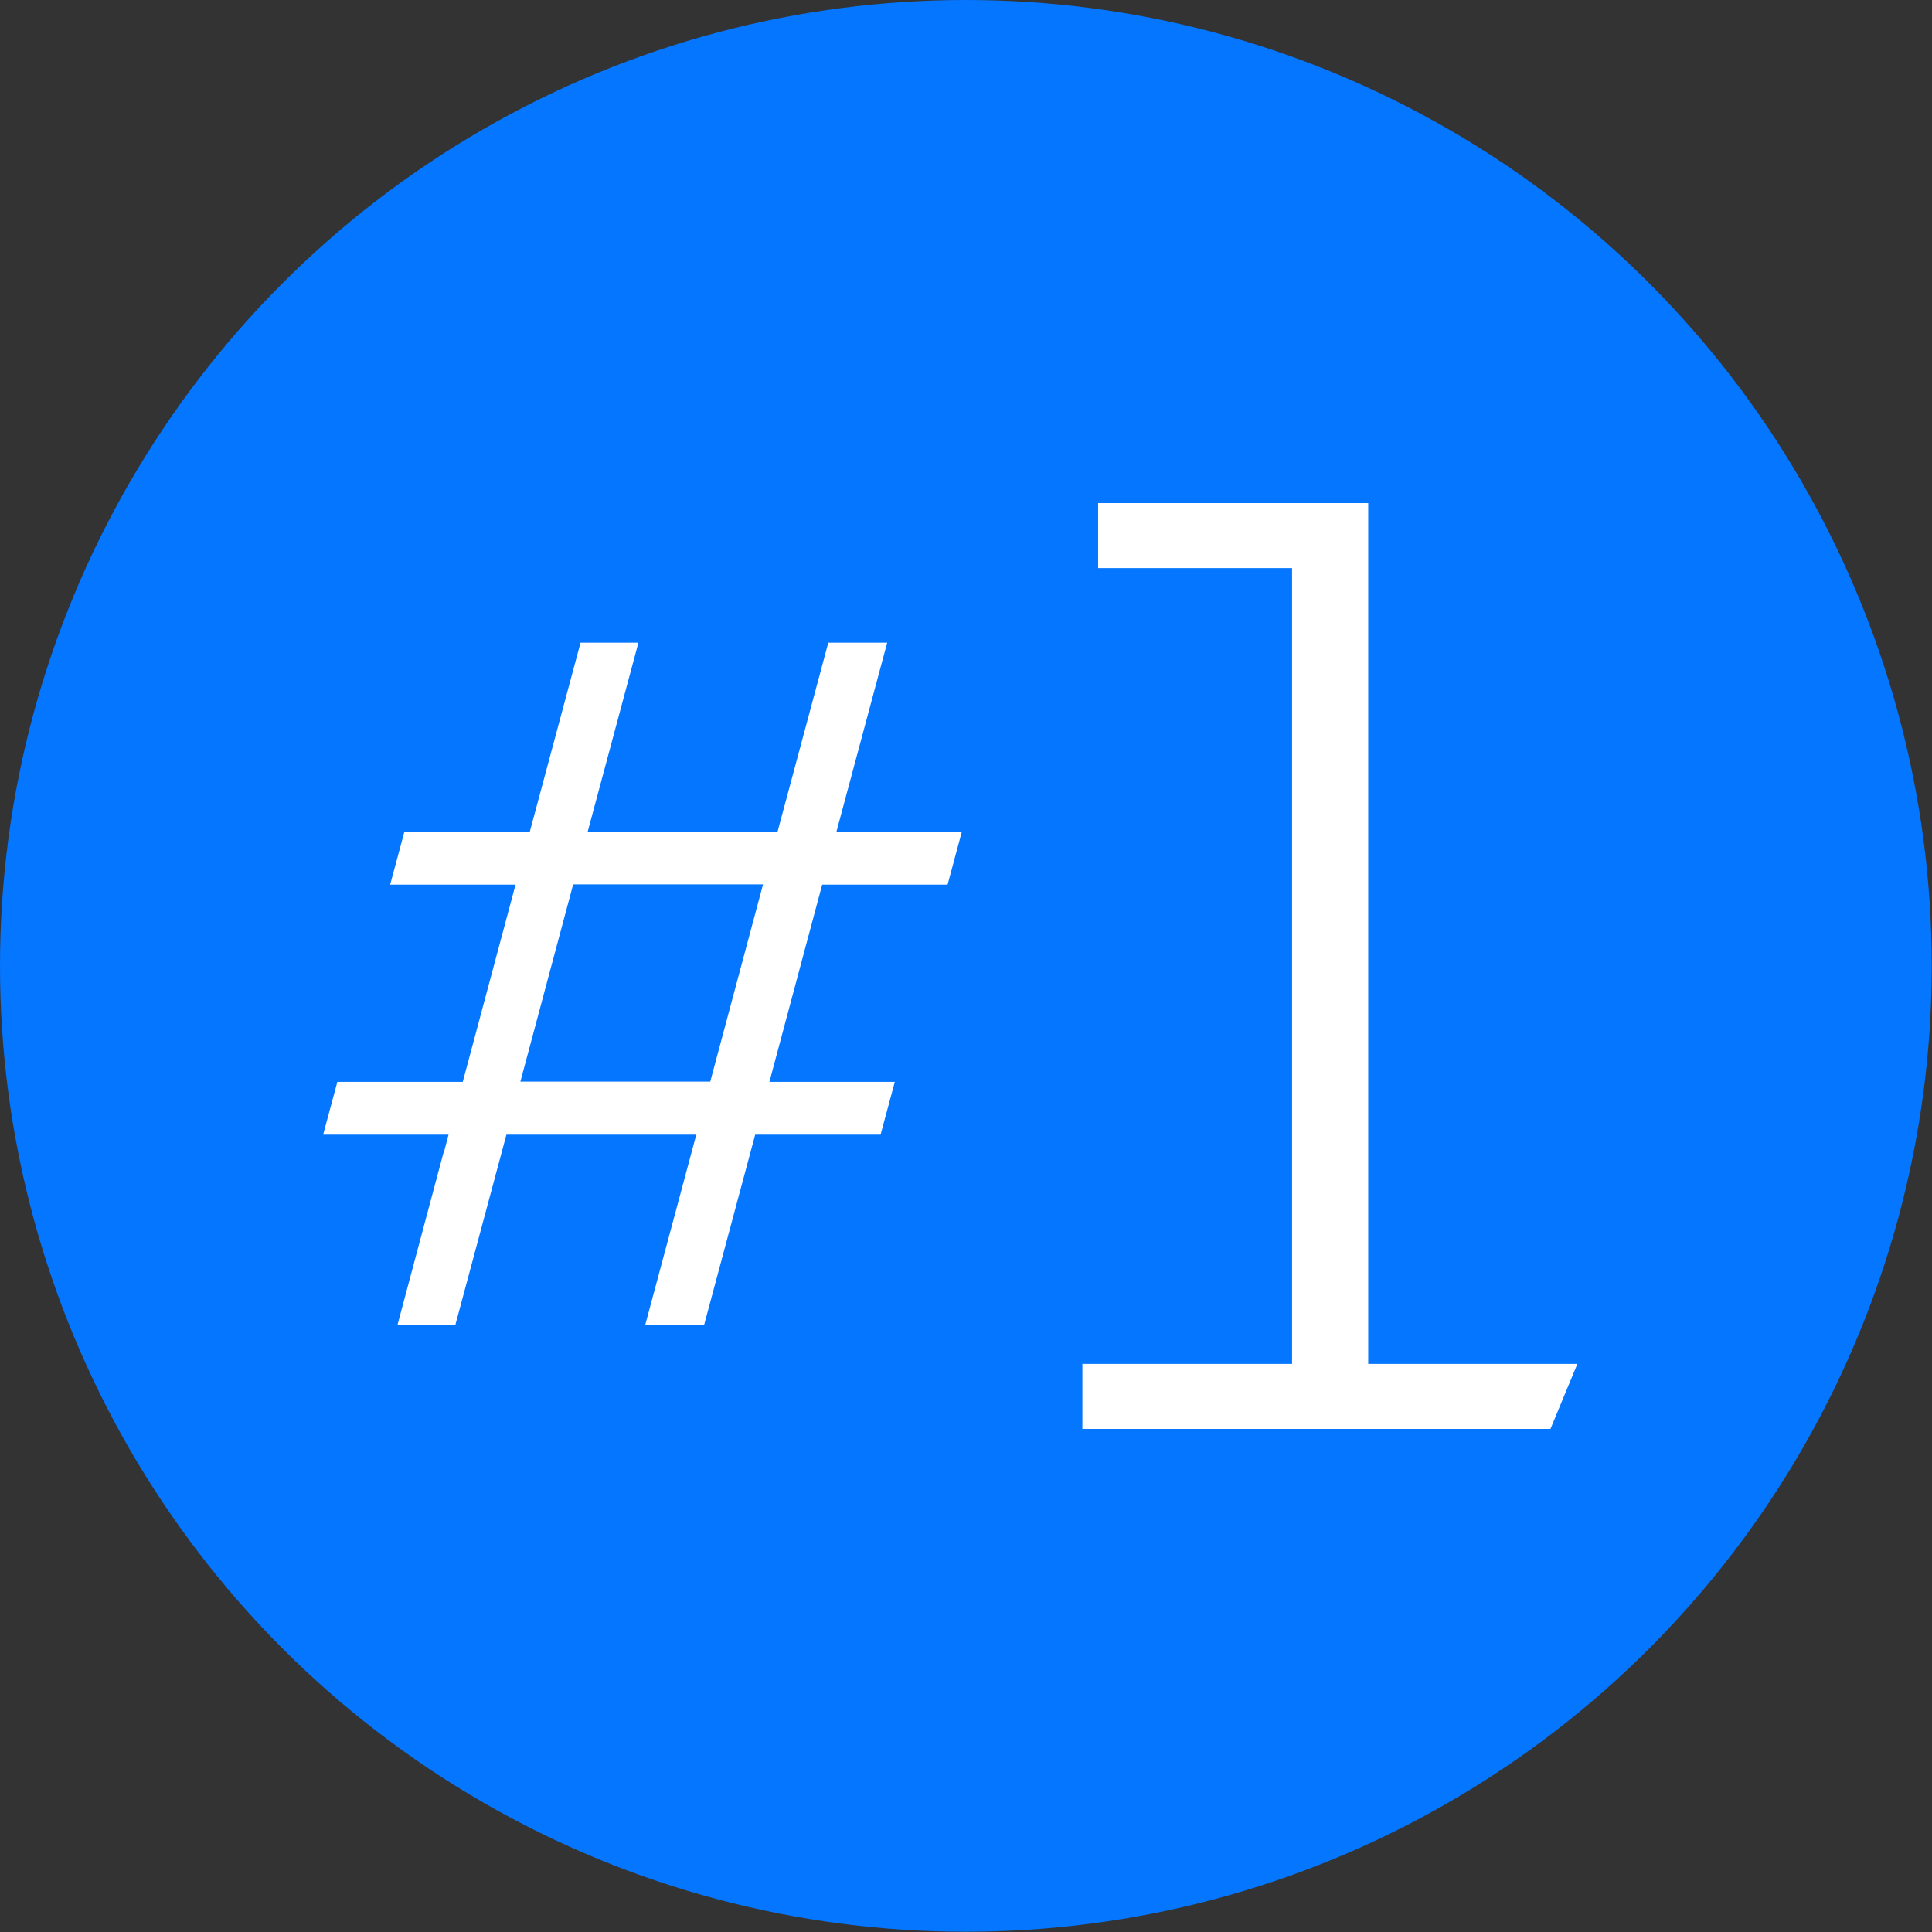
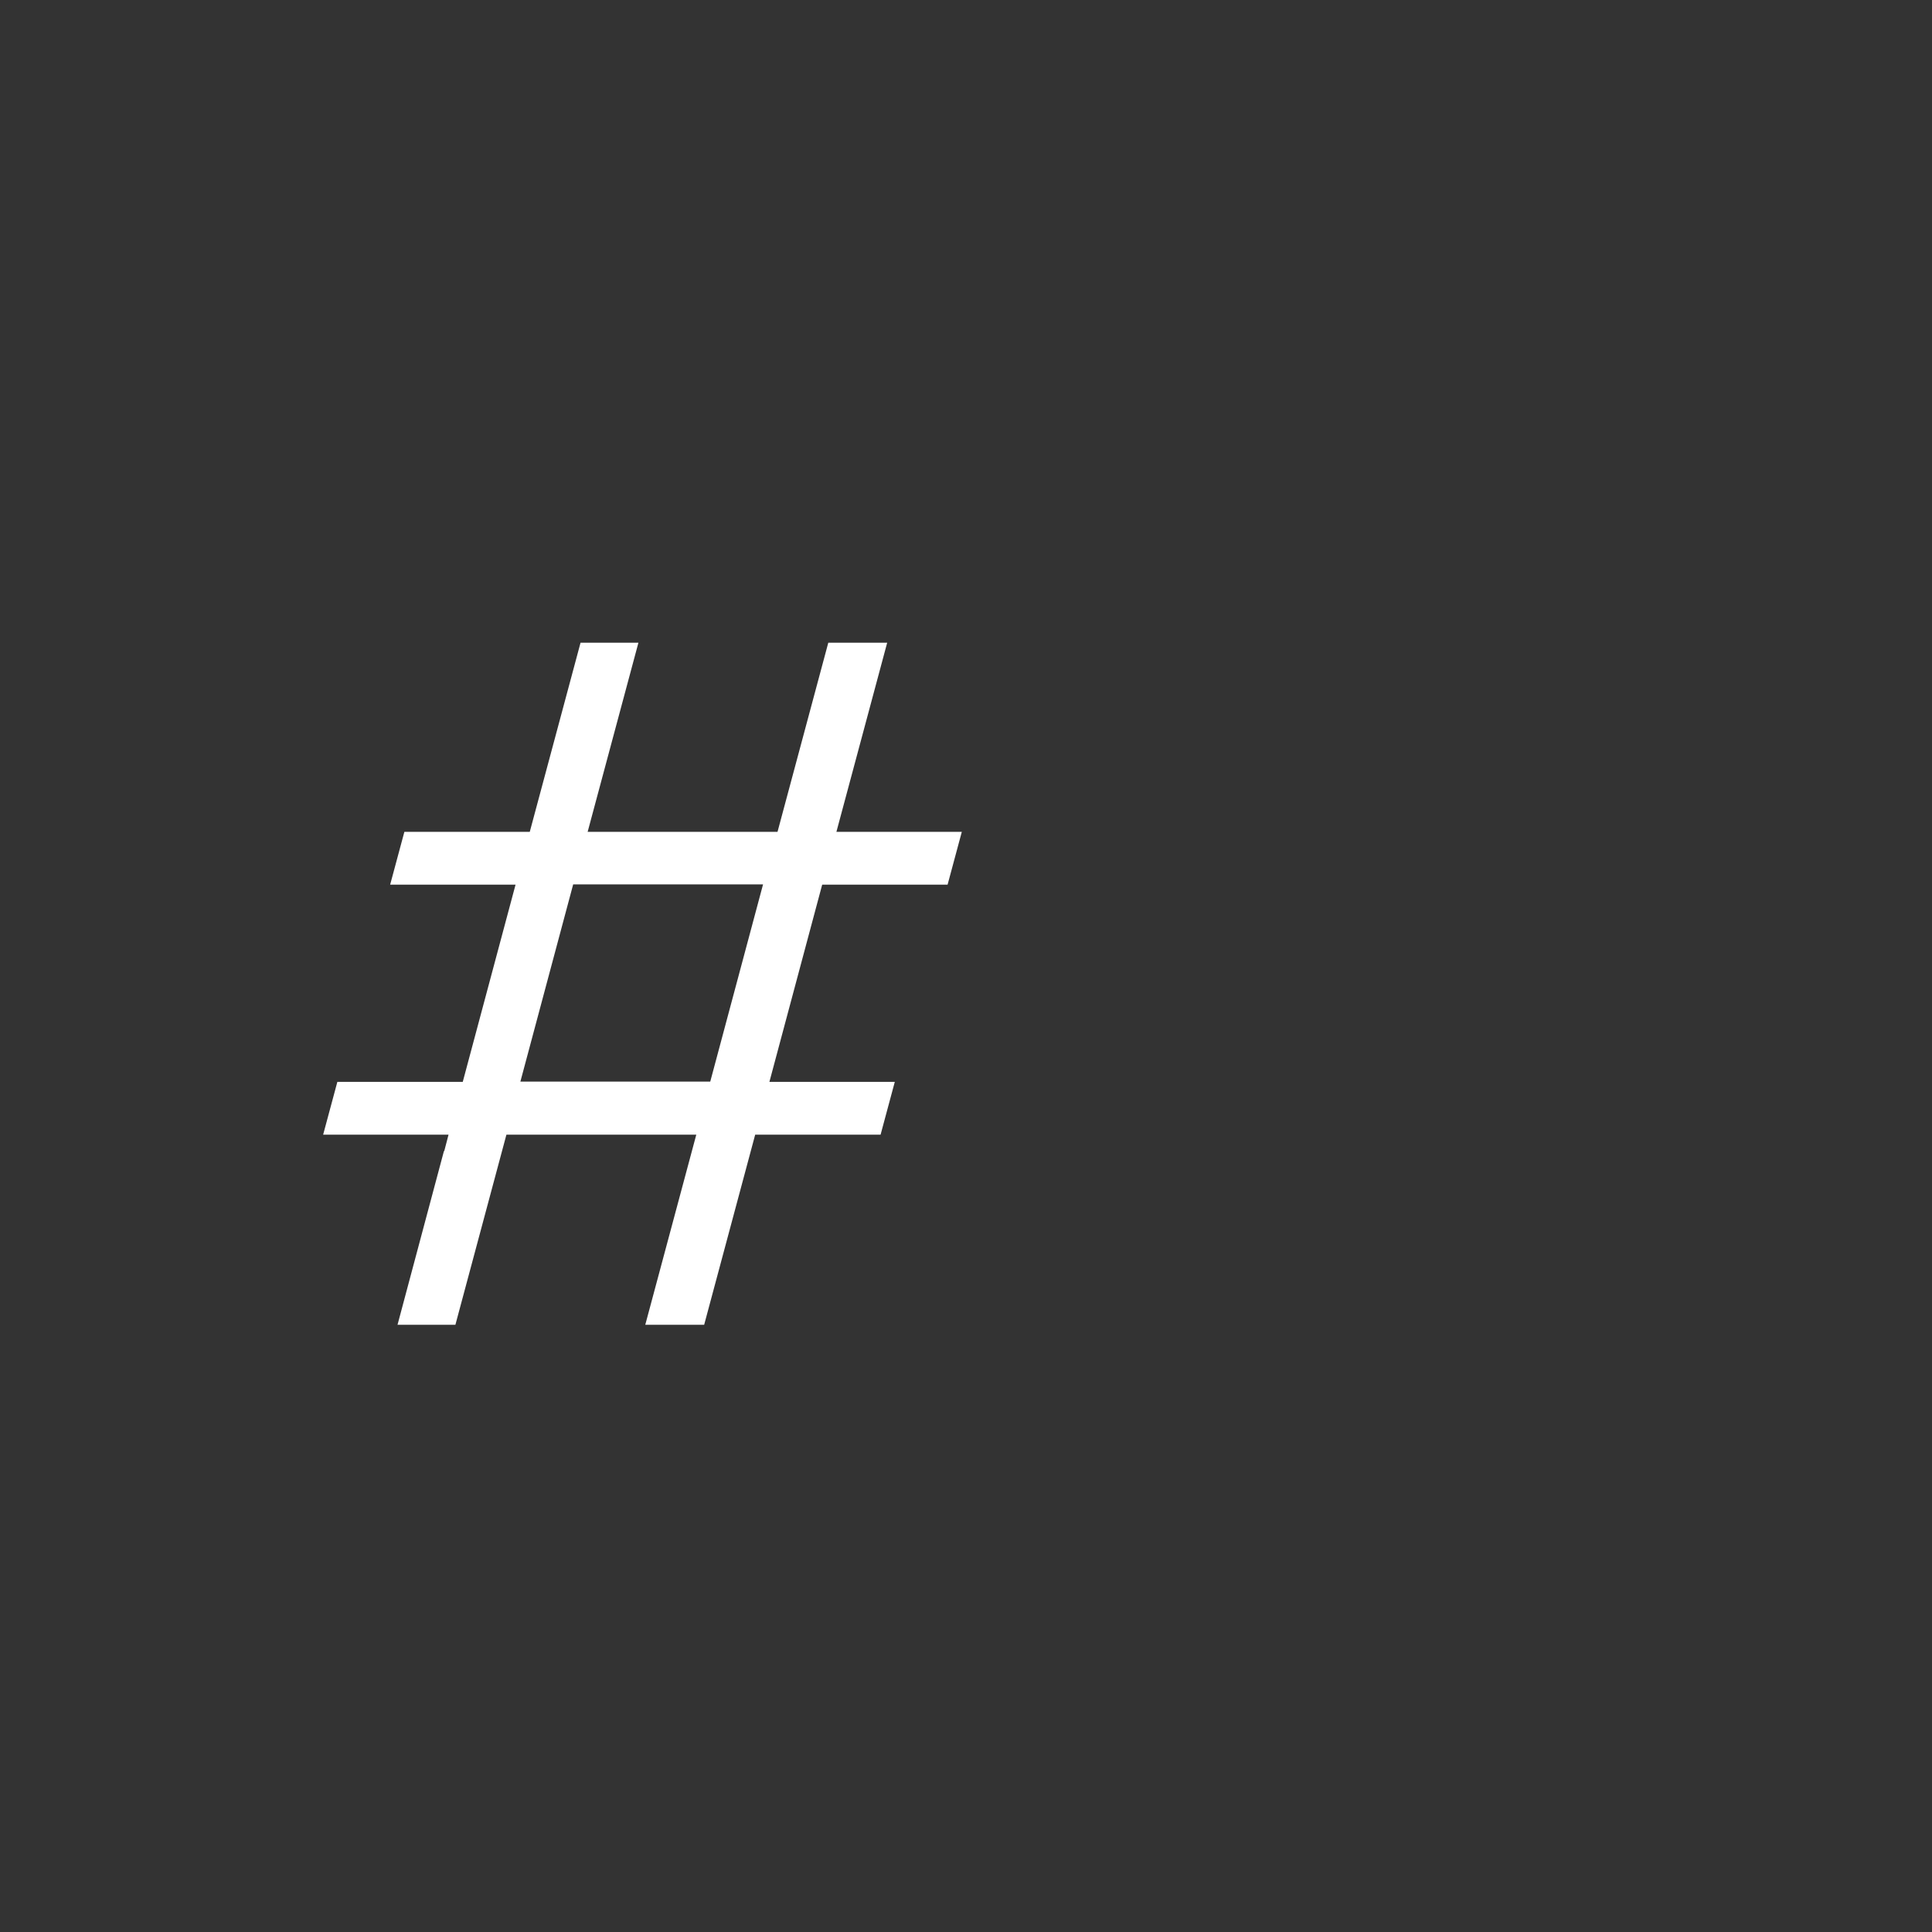
<svg xmlns="http://www.w3.org/2000/svg" xml:space="preserve" width="10.92mm" height="10.92mm" version="1.1" style="shape-rendering:geometricPrecision; text-rendering:geometricPrecision; image-rendering:optimizeQuality; fill-rule:evenodd; clip-rule:evenodd" viewBox="0 0 76.11 76.11">
  <rect x="0" y="0" width="76.11" height="76.11" fill="#333333" stroke="none" />
  <defs>
    <style type="text/css"> .fil0 {fill:#0476FF} .fil1 {fill:white;fill-rule:nonzero} </style>
  </defs>
  <g id="Слой_x0020_1">
-     <circle class="fil0" cx="38.05" cy="38.05" r="38.05" />
-     <path class="fil1" d="M42.64 53.73l0 2.56 18.44 0 1.06 -2.56 -8.24 0 0 -33.91 -10.64 0 0 2.56 7.64 0 0 31.35 -8.25 0zm-15.05 -11.12l-7.09 0 2.08 -7.77 7.48 0 -2.08 7.77 -0.39 0zm-10.1 2.73l-1.83 6.85 2.28 0 2.01 -7.49 7.48 0 -2.01 7.49 2.32 0 2.01 -7.49 4.94 0 0.56 -2.08 -4.94 0 2.08 -7.77 4.94 0 0.56 -2.08 -4.94 0 2 -7.45 -2.32 0 -2 7.45 -7.48 0 2 -7.45 -2.28 0 -2 7.45 -4.94 0 -0.56 2.08 4.94 0 -2.08 7.77 -4.94 0 -0.56 2.08 4.94 0 -0.17 0.65z" />
+     <path class="fil1" d="M42.64 53.73zm-15.05 -11.12l-7.09 0 2.08 -7.77 7.48 0 -2.08 7.77 -0.39 0zm-10.1 2.73l-1.83 6.85 2.28 0 2.01 -7.49 7.48 0 -2.01 7.49 2.32 0 2.01 -7.49 4.94 0 0.56 -2.08 -4.94 0 2.08 -7.77 4.94 0 0.56 -2.08 -4.94 0 2 -7.45 -2.32 0 -2 7.45 -7.48 0 2 -7.45 -2.28 0 -2 7.45 -4.94 0 -0.56 2.08 4.94 0 -2.08 7.77 -4.94 0 -0.56 2.08 4.94 0 -0.17 0.65z" />
  </g>
</svg>